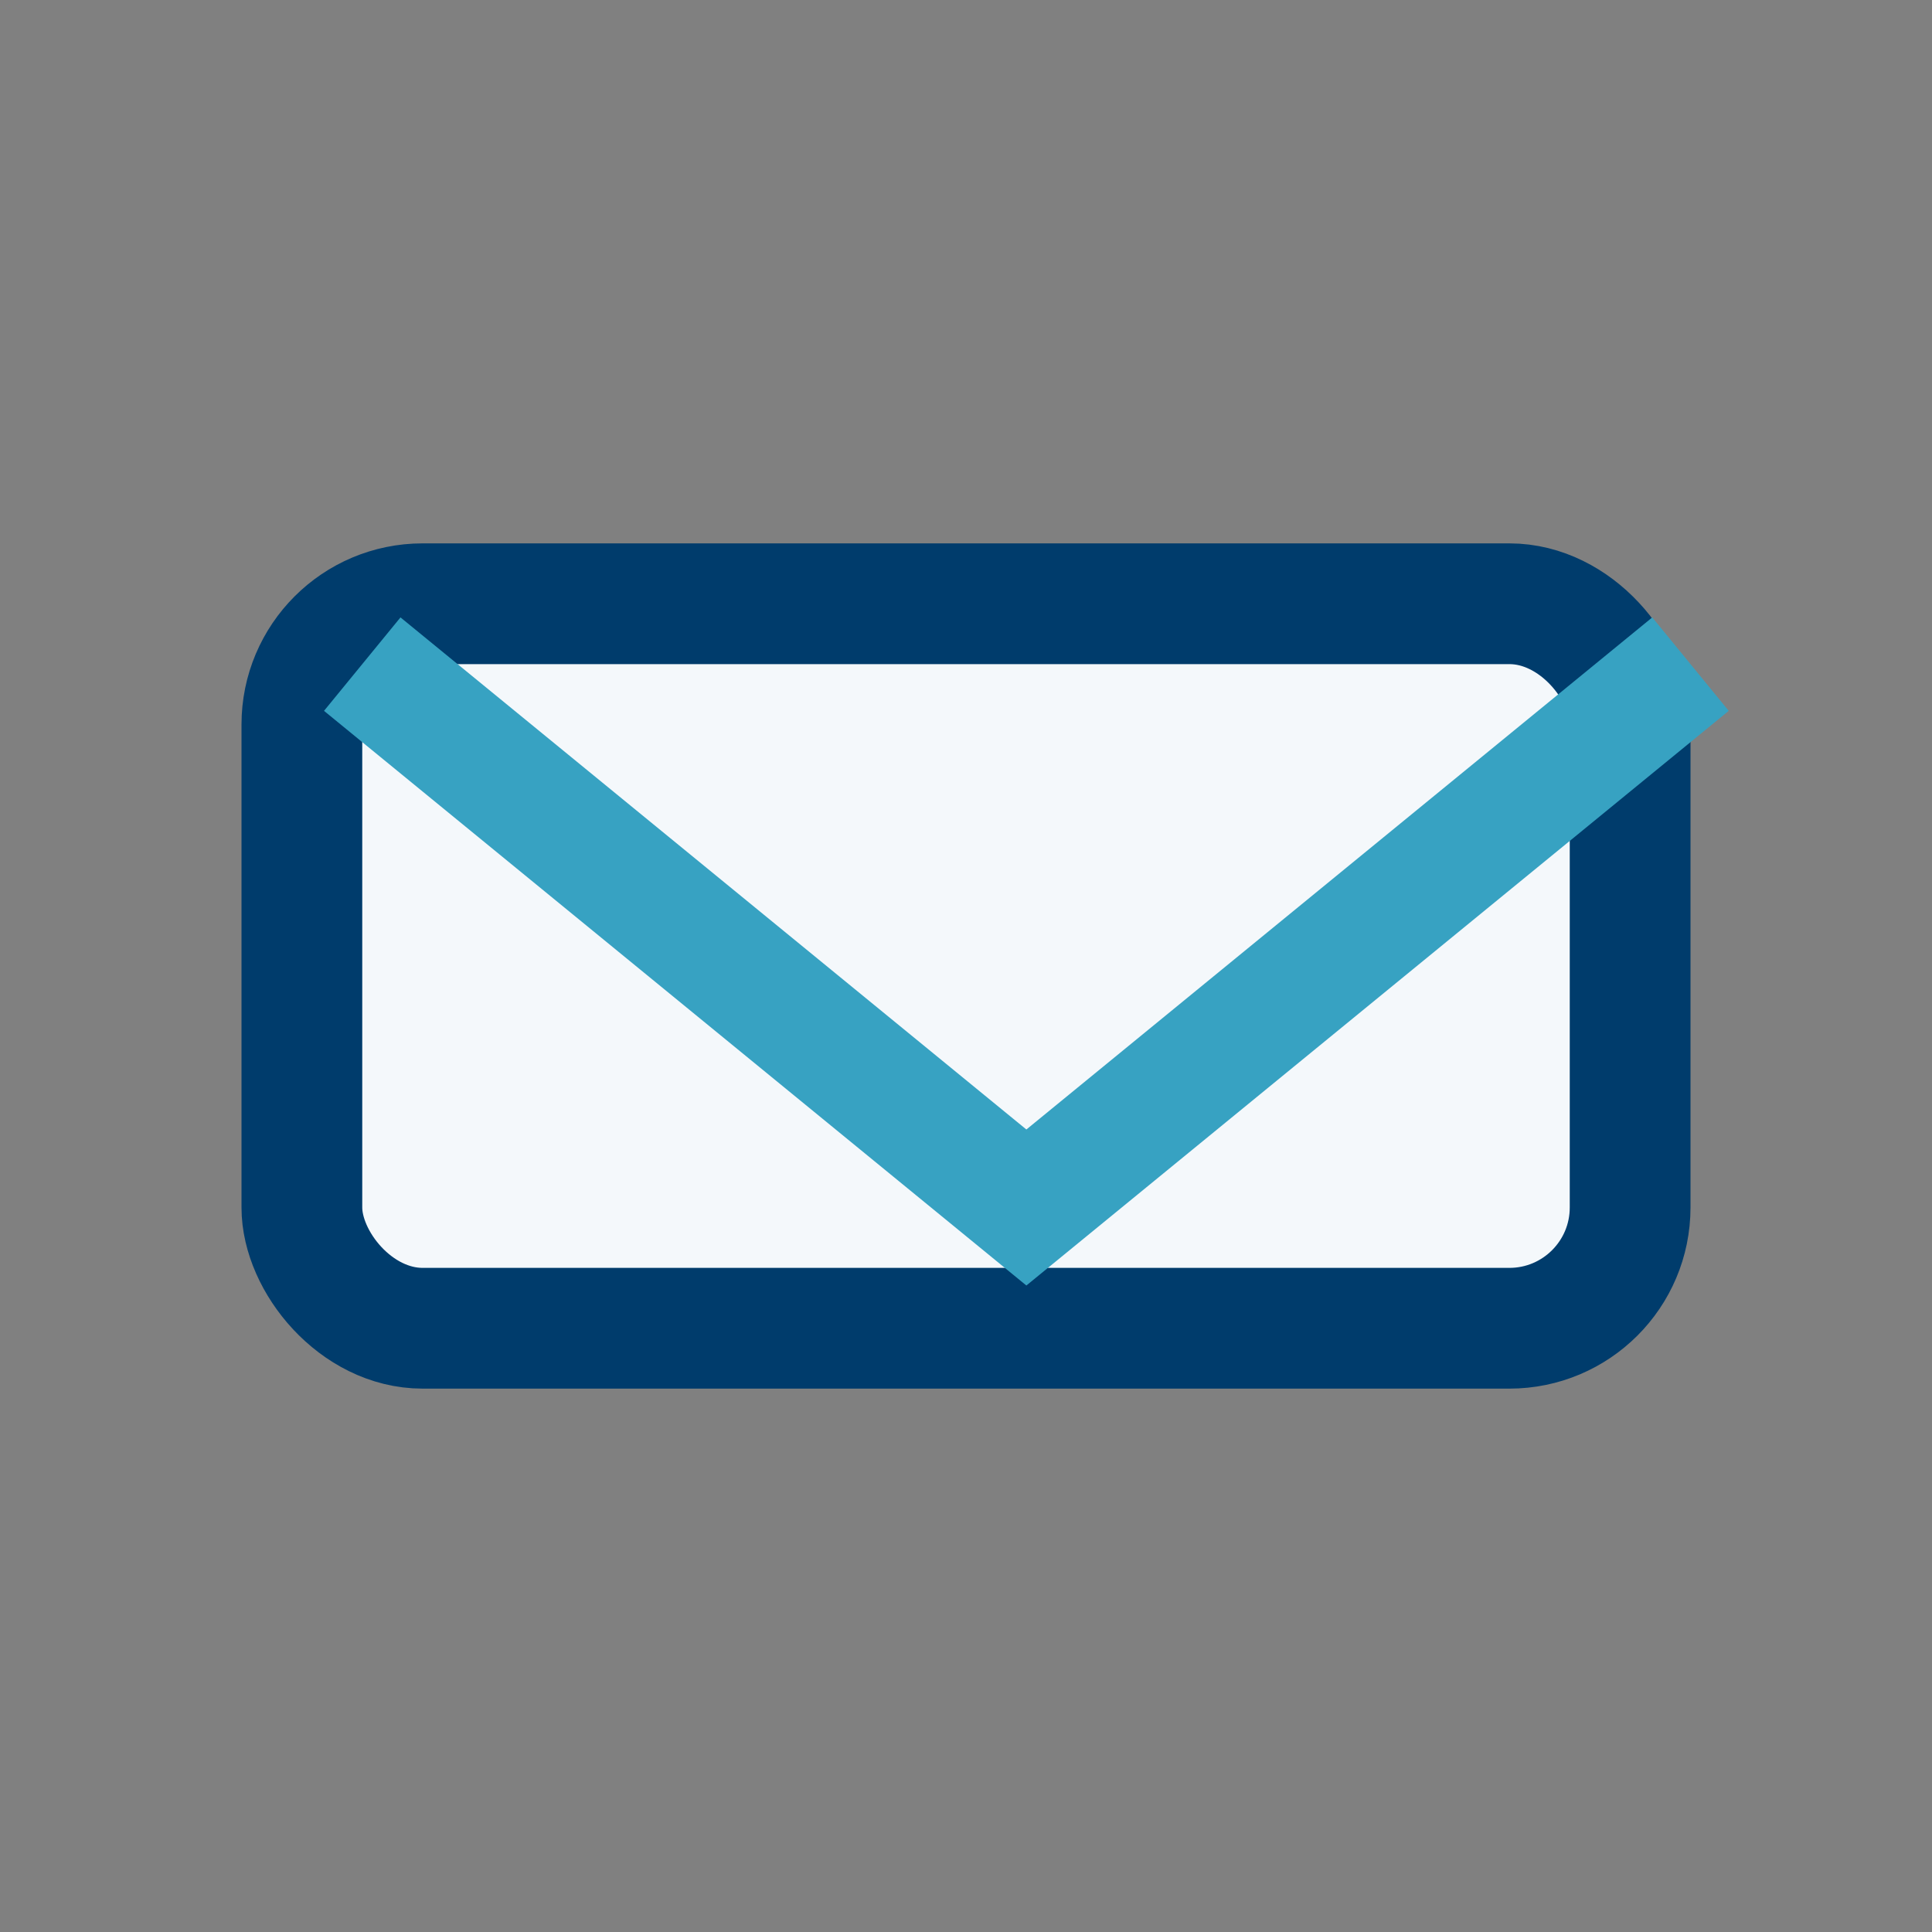
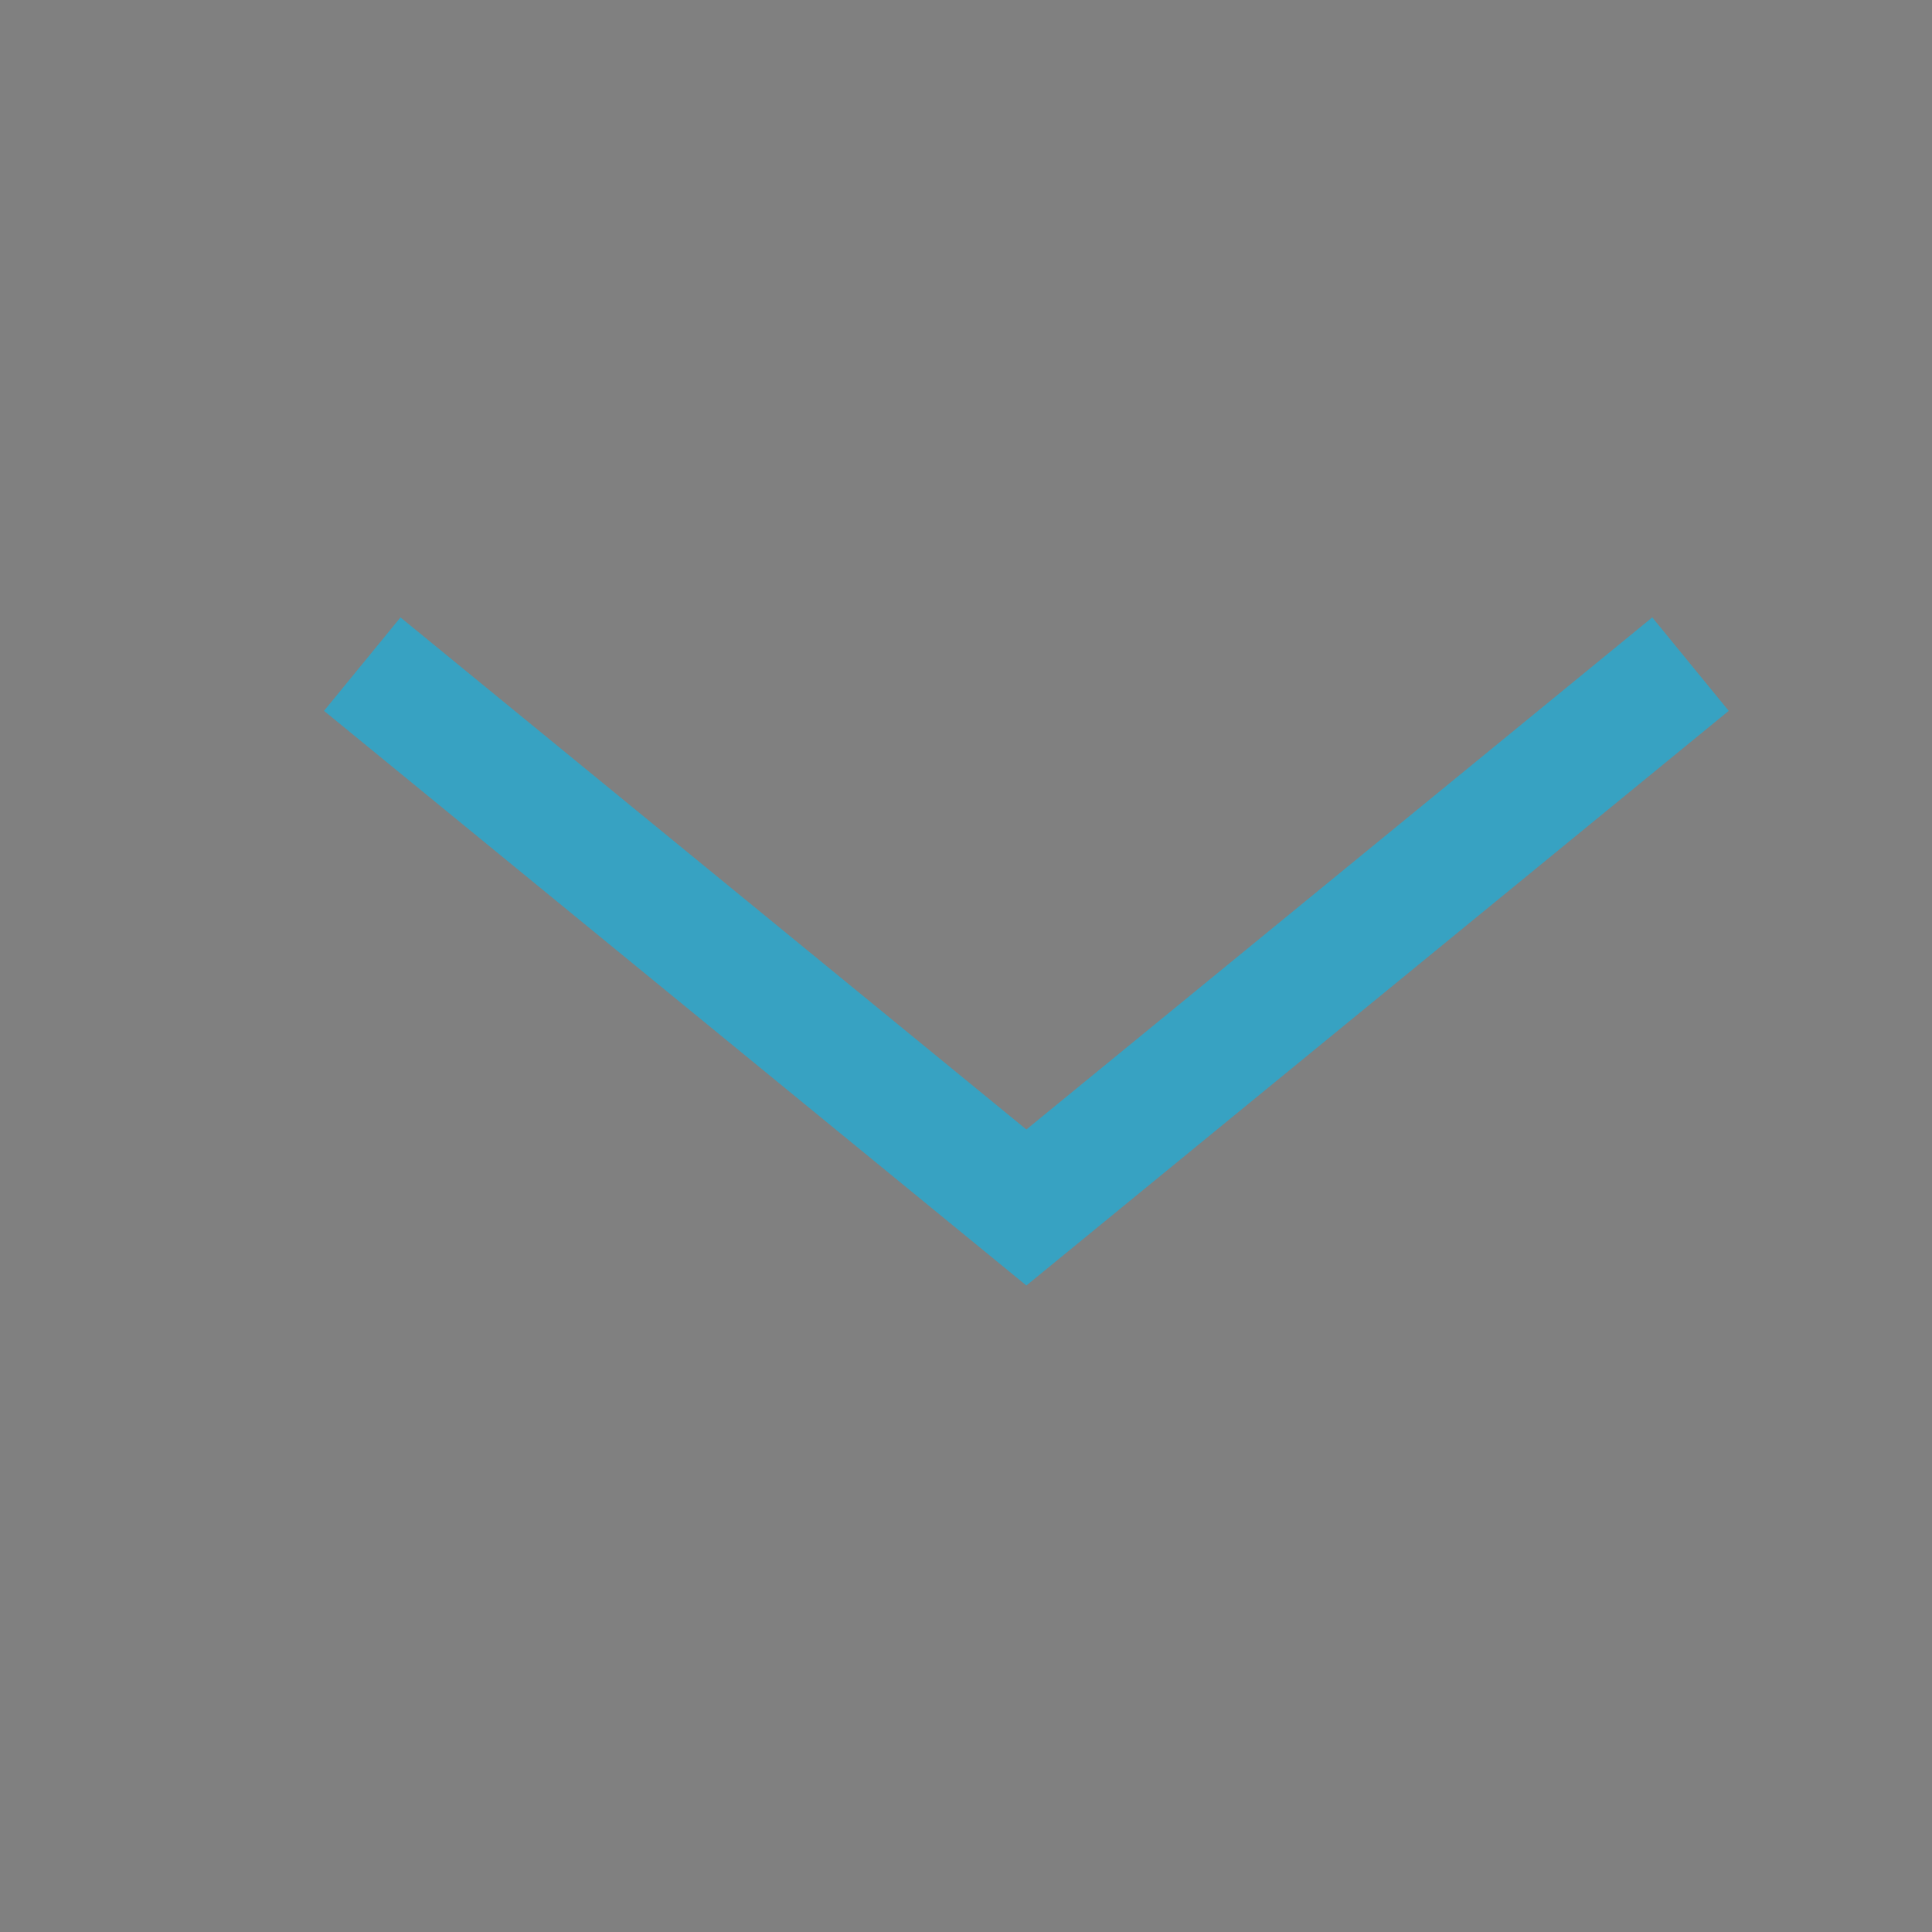
<svg xmlns="http://www.w3.org/2000/svg" width="32" height="32" viewBox="0 0 32 32">
  <rect x="0" y="0" width="32" height="32" fill="#808080" stroke="none" />
-   <rect x="5" y="10" width="22" height="12" rx="2" fill="#F4F8FB" stroke="#003C6C" stroke-width="2" />
  <path d="M6 11l11 9 11-9" fill="none" stroke="#37A2C2" stroke-width="2" />
</svg>